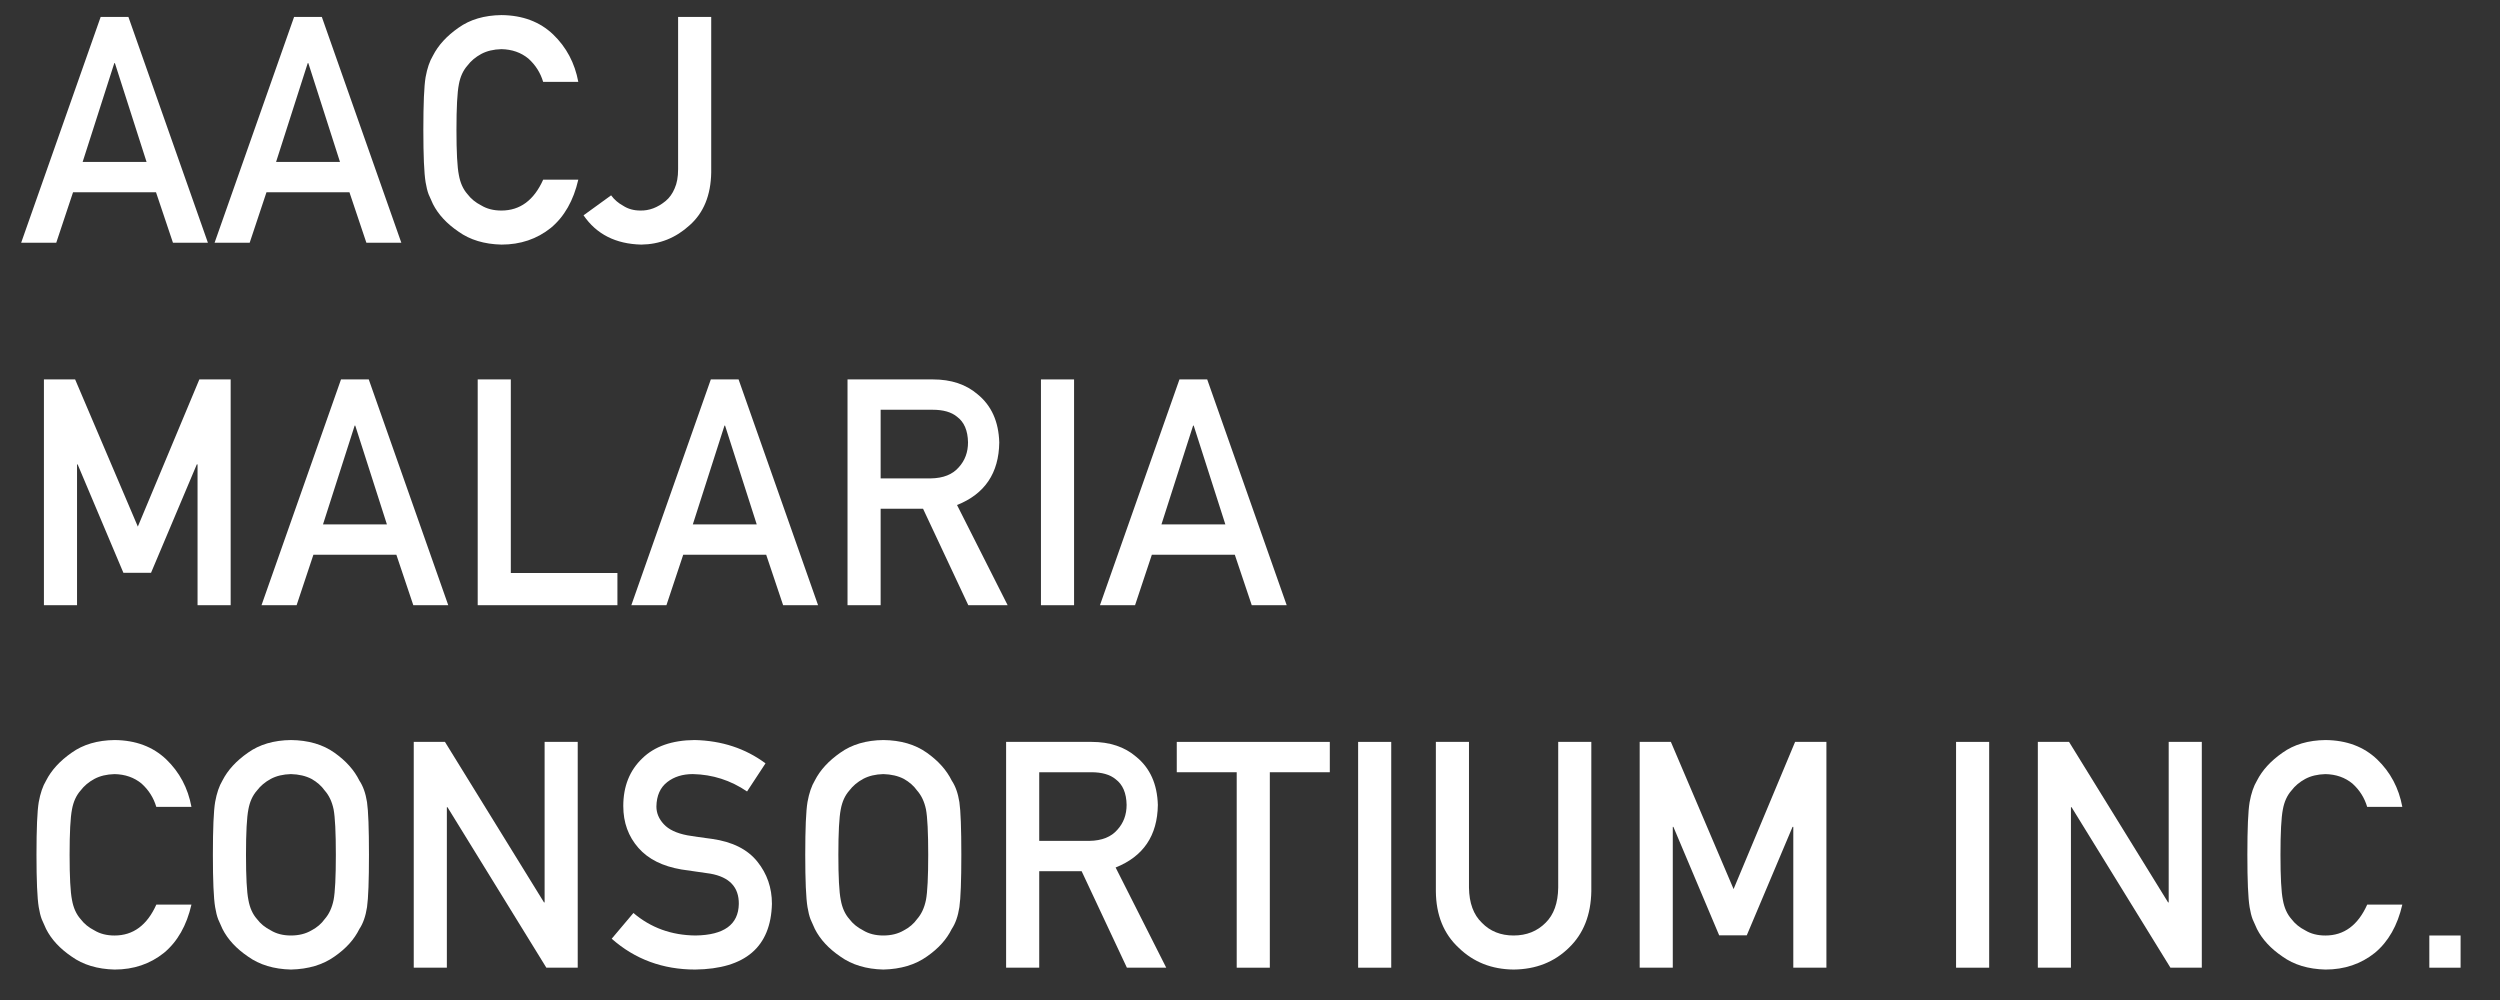
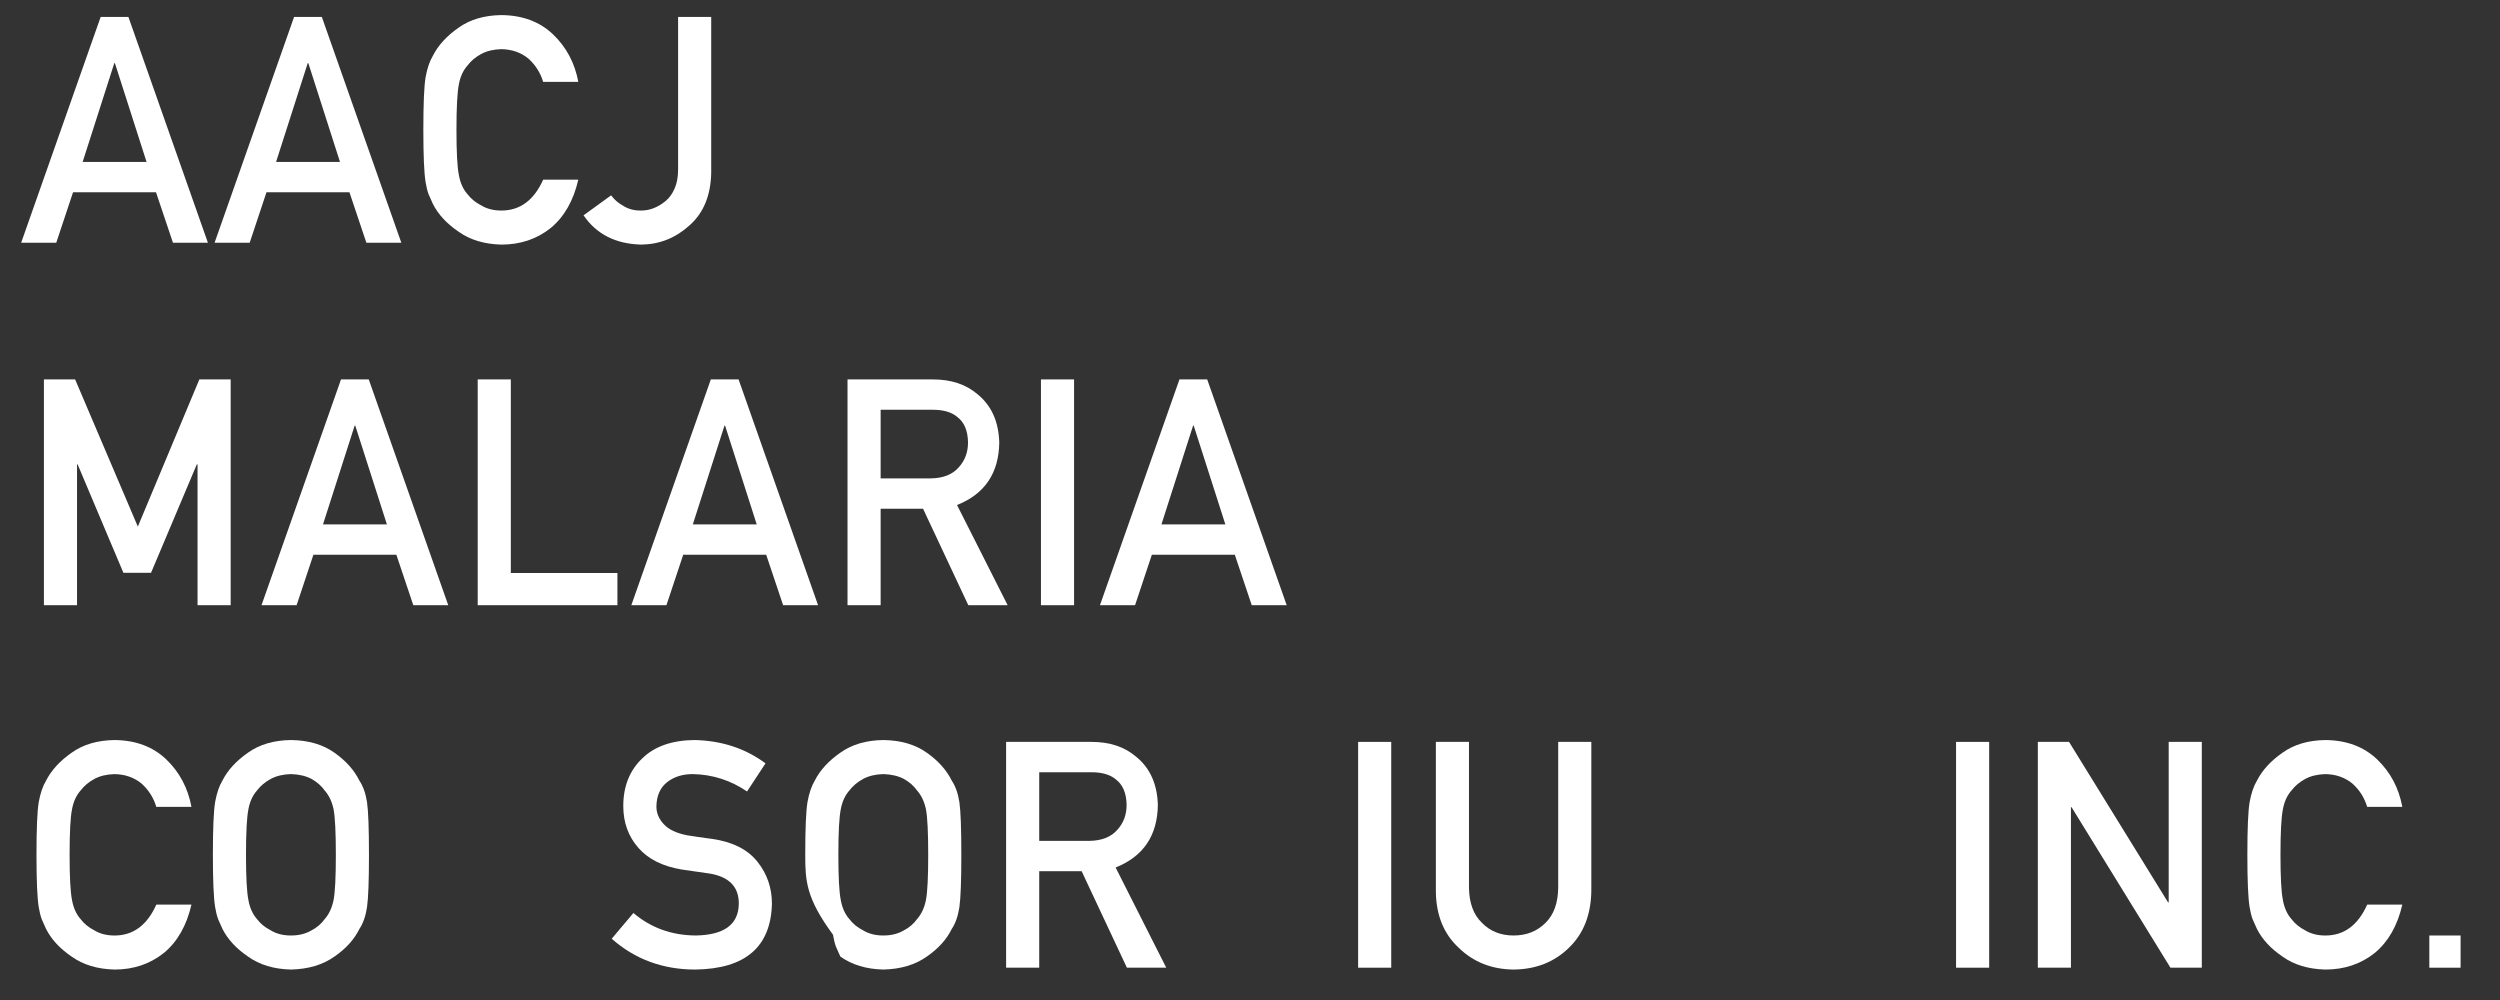
<svg xmlns="http://www.w3.org/2000/svg" version="1.1" id="レイヤー_1" x="0px" y="0px" width="600px" height="240px" viewBox="0 0 600 240" enable-background="new 0 0 600 240" xml:space="preserve">
  <rect x="0" y="0" width="600" height="240" fill="#333333" stroke="none" />
  <g>
    <path fill="#FFFFFF" d="M37.44,46.137H17.533l-4.032,12.12H5.078l19.08-54.191h6.66l19.079,54.191h-8.388L37.44,46.137z    M35.172,38.859l-7.596-23.707h-0.144l-7.596,23.707H35.172z" />
    <path fill="#FFFFFF" d="M83.863,46.137H63.956l-4.032,12.12H51.5L70.58,4.066h6.66l19.079,54.191h-8.388L83.863,46.137z    M81.595,38.859L74,15.152h-0.144L66.26,38.859H81.595z" />
    <path fill="#FFFFFF" d="M138.792,43.118c-1.153,5.022-3.35,8.881-6.591,11.578c-3.337,2.672-7.287,4.007-11.849,4.007   c-4.127-0.099-7.569-1.139-10.328-3.122c-2.807-1.908-4.846-4.113-6.118-6.616c-0.384-0.818-0.732-1.598-1.043-2.342   c-0.288-0.768-0.528-1.734-0.72-2.899c-0.36-2.18-0.54-6.368-0.54-12.563c0-6.293,0.18-10.505,0.54-12.637   c0.384-2.131,0.972-3.853,1.764-5.167c1.271-2.502,3.312-4.732,6.12-6.69c2.76-1.982,6.204-2.998,10.333-3.048   c5.064,0.05,9.192,1.596,12.384,4.639c3.192,3.068,5.208,6.866,6.048,11.393h-8.437c-0.649-2.185-1.828-4.047-3.534-5.586   c-1.779-1.465-3.942-2.222-6.49-2.272c-1.875,0.05-3.485,0.434-4.832,1.154c-1.371,0.745-2.477,1.676-3.317,2.793   c-1.034,1.167-1.718,2.67-2.055,4.507c-0.385,1.937-0.577,5.575-0.577,10.913c0,5.339,0.192,8.952,0.577,10.839   c0.336,1.887,1.021,3.414,2.056,4.582c0.842,1.117,1.948,2.024,3.319,2.719c1.346,0.82,2.958,1.229,4.833,1.229   c4.473,0,7.815-2.47,10.028-7.412H138.792z" />
    <path fill="#FFFFFF" d="M146.667,46.881c0.744,1.018,1.705,1.85,2.881,2.495c1.176,0.77,2.557,1.154,4.142,1.154   c2.108,0.05,4.121-0.707,6.037-2.269c0.934-0.769,1.665-1.786,2.192-3.051c0.55-1.215,0.826-2.74,0.826-4.576V4.066h7.947V41.42   c-0.097,5.451-1.822,9.664-5.176,12.637c-3.332,3.048-7.201,4.596-11.61,4.646c-6.14-0.148-10.758-2.49-13.855-7.027   L146.667,46.881z" />
    <path fill="#FFFFFF" d="M10.542,91.061h7.489l15.05,35.322l14.763-35.322h7.516v54.19h-7.947v-33.796h-0.18L36.246,137.48h-6.627   l-10.986-26.025h-0.144v33.796h-7.947V91.061z" />
    <path fill="#FFFFFF" d="M95.125,133.131H75.218l-4.032,12.12h-8.424l19.08-54.19h6.66l19.079,54.19h-8.388L95.125,133.131z    M92.857,125.853l-7.596-23.707h-0.144l-7.596,23.707H92.857z" />
    <path fill="#FFFFFF" d="M114.649,91.061h7.947v46.463h25.585v7.728h-33.532V91.061z" />
    <path fill="#FFFFFF" d="M183.882,133.131h-19.907l-4.032,12.12h-8.424l19.08-54.19h6.66l19.079,54.19h-8.388L183.882,133.131z    M181.614,125.853l-7.596-23.707h-0.144l-7.596,23.707H181.614z" />
    <path fill="#FFFFFF" d="M203.406,91.061h20.509c4.373,0,7.941,1.189,10.705,3.568c3.326,2.701,5.061,6.555,5.204,11.56   c-0.096,7.359-3.475,12.365-10.136,15.015l12.149,24.048h-9.442l-10.863-23.159h-10.179v23.159h-7.947V91.061z M211.353,114.814   h12.055c2.984-0.049,5.222-0.944,6.714-2.683c1.467-1.615,2.202-3.603,2.202-5.963c-0.048-2.832-0.927-4.882-2.635-6.149   c-1.347-1.118-3.296-1.677-5.847-1.677h-12.488V114.814z" />
    <path fill="#FFFFFF" d="M249.829,91.061h7.947v54.19h-7.947V91.061z" />
    <path fill="#FFFFFF" d="M296.352,133.131h-19.907l-4.032,12.12h-8.424l19.08-54.19h6.66l19.079,54.19h-8.388L296.352,133.131z    M294.084,125.853l-7.596-23.707h-0.144l-7.596,23.707H294.084z" />
    <path fill="#FFFFFF" d="M45.946,217.106c-1.153,5.022-3.35,8.882-6.591,11.578c-3.337,2.672-7.287,4.008-11.849,4.008   c-4.127-0.1-7.569-1.14-10.328-3.122c-2.807-1.908-4.846-4.113-6.118-6.616c-0.384-0.817-0.732-1.599-1.043-2.342   c-0.288-0.768-0.528-1.734-0.72-2.898c-0.36-2.181-0.54-6.368-0.54-12.563c0-6.293,0.18-10.506,0.54-12.637   c0.384-2.131,0.972-3.853,1.764-5.167c1.271-2.502,3.312-4.732,6.12-6.689c2.76-1.982,6.204-2.998,10.333-3.048   c5.064,0.05,9.192,1.596,12.384,4.639c3.192,3.068,5.208,6.865,6.048,11.394h-8.437c-0.649-2.186-1.828-4.048-3.534-5.587   c-1.779-1.465-3.942-2.223-6.49-2.272c-1.875,0.05-3.485,0.435-4.832,1.155c-1.371,0.745-2.477,1.676-3.317,2.793   c-1.034,1.167-1.718,2.67-2.055,4.507c-0.385,1.938-0.577,5.575-0.577,10.913c0,5.339,0.192,8.952,0.577,10.839   c0.336,1.888,1.021,3.414,2.056,4.581c0.842,1.118,1.948,2.024,3.319,2.72c1.346,0.819,2.958,1.229,4.833,1.229   c4.473,0,7.815-2.471,10.028-7.412H45.946z" />
    <path fill="#FFFFFF" d="M51.092,205.15c0-6.307,0.18-10.527,0.54-12.663c0.384-2.136,0.972-3.861,1.764-5.178   c1.271-2.492,3.311-4.714,6.117-6.664c2.759-1.975,6.201-2.986,10.328-3.036c4.174,0.05,7.652,1.065,10.436,3.048   c2.758,1.957,4.75,4.188,5.974,6.689c0.887,1.314,1.498,3.036,1.834,5.167c0.311,2.131,0.467,6.344,0.467,12.637   c0,6.195-0.156,10.383-0.467,12.563c-0.336,2.181-0.948,3.927-1.835,5.24c-1.224,2.503-3.215,4.708-5.974,6.616   c-2.783,1.982-6.261,3.022-10.435,3.122c-4.126-0.1-7.568-1.14-10.327-3.122c-2.807-1.908-4.846-4.113-6.118-6.616   c-0.384-0.817-0.731-1.599-1.043-2.342c-0.288-0.768-0.528-1.734-0.72-2.898C51.271,215.533,51.092,211.346,51.092,205.15z    M59.039,205.15c0,5.339,0.192,8.952,0.577,10.839c0.337,1.888,1.022,3.415,2.056,4.581c0.841,1.118,1.947,2.024,3.317,2.72   c1.346,0.819,2.957,1.229,4.833,1.229c1.899,0,3.545-0.409,4.94-1.229c1.322-0.695,2.38-1.602,3.173-2.72   c1.034-1.167,1.743-2.693,2.128-4.581c0.36-1.887,0.541-5.5,0.541-10.839c0-5.338-0.181-8.976-0.541-10.913   c-0.385-1.837-1.094-3.34-2.128-4.507c-0.793-1.117-1.851-2.048-3.173-2.793c-1.395-0.721-3.042-1.105-4.94-1.155   c-1.875,0.05-3.486,0.435-4.833,1.155c-1.371,0.745-2.477,1.676-3.317,2.793c-1.034,1.167-1.719,2.669-2.056,4.507   C59.231,196.175,59.039,199.812,59.039,205.15z" />
-     <path fill="#FFFFFF" d="M99.299,178.055h7.492l23.771,38.524h0.144v-38.524h7.947v54.191h-7.528l-23.735-38.524h-0.144v38.524   h-7.947V178.055z" />
    <path fill="#FFFFFF" d="M152.021,219.117c4.179,3.552,9.151,5.353,14.917,5.401c6.822-0.099,10.28-2.616,10.377-7.552   c0.049-4.042-2.231-6.472-6.842-7.291c-2.113-0.297-4.43-0.633-6.95-1.005c-4.514-0.769-7.947-2.492-10.299-5.17   c-2.425-2.753-3.637-6.102-3.637-10.044c0-4.737,1.523-8.557,4.568-11.458c2.949-2.877,7.133-4.34,12.553-4.39   c6.522,0.148,12.193,2.015,17.014,5.598l-4.43,6.747c-3.939-2.682-8.273-4.071-13.004-4.172c-2.45,0-4.49,0.633-6.124,1.897   c-1.705,1.315-2.582,3.273-2.629,5.878c0,1.562,0.587,2.976,1.764,4.24c1.177,1.29,3.061,2.183,5.654,2.679   c1.44,0.248,3.408,0.533,5.905,0.855c4.921,0.694,8.558,2.518,10.911,5.469c2.329,2.901,3.493,6.274,3.493,10.118   c-0.264,10.367-6.403,15.624-18.418,15.773c-7.771,0-14.45-2.466-20.038-7.397L152.021,219.117z" />
-     <path fill="#FFFFFF" d="M193.259,205.15c0-6.307,0.18-10.527,0.54-12.663c0.384-2.136,0.972-3.861,1.764-5.178   c1.271-2.492,3.311-4.714,6.117-6.664c2.759-1.975,6.201-2.986,10.328-3.036c4.174,0.05,7.652,1.065,10.436,3.048   c2.758,1.957,4.75,4.188,5.974,6.689c0.887,1.314,1.498,3.036,1.834,5.167c0.311,2.131,0.467,6.344,0.467,12.637   c0,6.195-0.156,10.383-0.467,12.563c-0.336,2.181-0.948,3.927-1.835,5.24c-1.224,2.503-3.215,4.708-5.974,6.616   c-2.783,1.982-6.261,3.022-10.435,3.122c-4.126-0.1-7.568-1.14-10.327-3.122c-2.807-1.908-4.846-4.113-6.118-6.616   c-0.384-0.817-0.731-1.599-1.043-2.342c-0.288-0.768-0.528-1.734-0.72-2.898C193.439,215.533,193.259,211.346,193.259,205.15z    M201.207,205.15c0,5.339,0.192,8.952,0.577,10.839c0.337,1.888,1.022,3.415,2.056,4.581c0.841,1.118,1.947,2.024,3.317,2.72   c1.346,0.819,2.957,1.229,4.833,1.229c1.899,0,3.545-0.409,4.94-1.229c1.322-0.695,2.38-1.602,3.173-2.72   c1.034-1.167,1.743-2.693,2.128-4.581c0.36-1.887,0.541-5.5,0.541-10.839c0-5.338-0.181-8.976-0.541-10.913   c-0.385-1.837-1.094-3.34-2.128-4.507c-0.793-1.117-1.851-2.048-3.173-2.793c-1.395-0.721-3.042-1.105-4.94-1.155   c-1.875,0.05-3.486,0.435-4.833,1.155c-1.371,0.745-2.477,1.676-3.317,2.793c-1.034,1.167-1.719,2.669-2.056,4.507   C201.398,196.175,201.207,199.812,201.207,205.15z" />
+     <path fill="#FFFFFF" d="M193.259,205.15c0-6.307,0.18-10.527,0.54-12.663c0.384-2.136,0.972-3.861,1.764-5.178   c1.271-2.492,3.311-4.714,6.117-6.664c2.759-1.975,6.201-2.986,10.328-3.036c4.174,0.05,7.652,1.065,10.436,3.048   c2.758,1.957,4.75,4.188,5.974,6.689c0.887,1.314,1.498,3.036,1.834,5.167c0.311,2.131,0.467,6.344,0.467,12.637   c0,6.195-0.156,10.383-0.467,12.563c-0.336,2.181-0.948,3.927-1.835,5.24c-1.224,2.503-3.215,4.708-5.974,6.616   c-2.783,1.982-6.261,3.022-10.435,3.122c-4.126-0.1-7.568-1.14-10.327-3.122c-0.384-0.817-0.731-1.599-1.043-2.342c-0.288-0.768-0.528-1.734-0.72-2.898C193.439,215.533,193.259,211.346,193.259,205.15z    M201.207,205.15c0,5.339,0.192,8.952,0.577,10.839c0.337,1.888,1.022,3.415,2.056,4.581c0.841,1.118,1.947,2.024,3.317,2.72   c1.346,0.819,2.957,1.229,4.833,1.229c1.899,0,3.545-0.409,4.94-1.229c1.322-0.695,2.38-1.602,3.173-2.72   c1.034-1.167,1.743-2.693,2.128-4.581c0.36-1.887,0.541-5.5,0.541-10.839c0-5.338-0.181-8.976-0.541-10.913   c-0.385-1.837-1.094-3.34-2.128-4.507c-0.793-1.117-1.851-2.048-3.173-2.793c-1.395-0.721-3.042-1.105-4.94-1.155   c-1.875,0.05-3.486,0.435-4.833,1.155c-1.371,0.745-2.477,1.676-3.317,2.793c-1.034,1.167-1.719,2.669-2.056,4.507   C201.398,196.175,201.207,199.812,201.207,205.15z" />
    <path fill="#FFFFFF" d="M241.466,178.055h20.509c4.373,0,7.941,1.189,10.705,3.568c3.326,2.701,5.061,6.555,5.204,11.56   c-0.096,7.359-3.475,12.364-10.136,15.016l12.149,24.048h-9.442l-10.863-23.159h-10.179v23.159h-7.947V178.055z M249.413,201.809   h12.055c2.984-0.049,5.222-0.943,6.714-2.683c1.467-1.615,2.202-3.604,2.202-5.963c-0.048-2.832-0.927-4.882-2.635-6.149   c-1.347-1.118-3.296-1.677-5.847-1.677h-12.488V201.809z" />
-     <path fill="#FFFFFF" d="M296.81,185.337h-14.386v-7.282h36.729v7.282h-14.396v46.909h-7.947V185.337z" />
    <path fill="#FFFFFF" d="M325.95,178.055h7.946v54.191h-7.946V178.055z" />
    <path fill="#FFFFFF" d="M344.608,178.055h7.947v34.969c0.047,3.695,1.081,6.511,3.101,8.444c1.971,2.034,4.507,3.051,7.607,3.051   c3.1,0,5.659-1.017,7.679-3.051c1.971-1.934,2.98-4.749,3.028-8.444v-34.969h7.947v35.83c-0.097,5.7-1.885,10.222-5.366,13.566   c-3.505,3.444-7.935,5.191-13.288,5.241c-5.259-0.05-9.652-1.795-13.182-5.235c-3.602-3.341-5.426-7.858-5.474-13.551V178.055z" />
-     <path fill="#FFFFFF" d="M393.521,178.055h7.489l15.05,35.323l14.763-35.323h7.516v54.191h-7.947V198.45h-0.18l-10.986,26.025   h-6.628l-10.985-26.025h-0.145v33.796h-7.946V178.055z" />
    <path fill="#FFFFFF" d="M469.455,178.055h7.946v54.191h-7.946V178.055z" />
    <path fill="#FFFFFF" d="M489.08,178.055h7.491l23.771,38.524h0.144v-38.524h7.947v54.191h-7.527l-23.735-38.524h-0.145v38.524   h-7.946V178.055z" />
    <path fill="#FFFFFF" d="M576.557,217.106c-1.152,5.022-3.35,8.882-6.591,11.578c-3.338,2.672-7.287,4.008-11.849,4.008   c-4.127-0.1-7.57-1.14-10.328-3.122c-2.808-1.908-4.847-4.113-6.118-6.616c-0.385-0.817-0.732-1.599-1.043-2.342   c-0.288-0.768-0.529-1.734-0.721-2.898c-0.36-2.181-0.539-6.368-0.539-12.563c0-6.293,0.18-10.506,0.54-12.637   c0.384-2.131,0.972-3.853,1.764-5.167c1.271-2.502,3.312-4.732,6.12-6.689c2.76-1.982,6.204-2.998,10.332-3.048   c5.064,0.05,9.192,1.596,12.385,4.639c3.191,3.068,5.208,6.865,6.048,11.394h-8.438c-0.648-2.186-1.827-4.048-3.533-5.587   c-1.779-1.465-3.942-2.223-6.49-2.272c-1.875,0.05-3.485,0.435-4.832,1.155c-1.37,0.745-2.476,1.676-3.317,2.793   c-1.033,1.167-1.718,2.67-2.055,4.507c-0.385,1.938-0.577,5.575-0.577,10.913c0,5.339,0.192,8.952,0.577,10.839   c0.337,1.888,1.022,3.414,2.057,4.581c0.841,1.118,1.947,2.024,3.318,2.72c1.347,0.819,2.958,1.229,4.834,1.229   c4.473,0,7.815-2.471,10.028-7.412H576.557z" />
    <path fill="#FFFFFF" d="M583.04,224.519h7.501v7.728h-7.501V224.519z" />
  </g>
</svg>